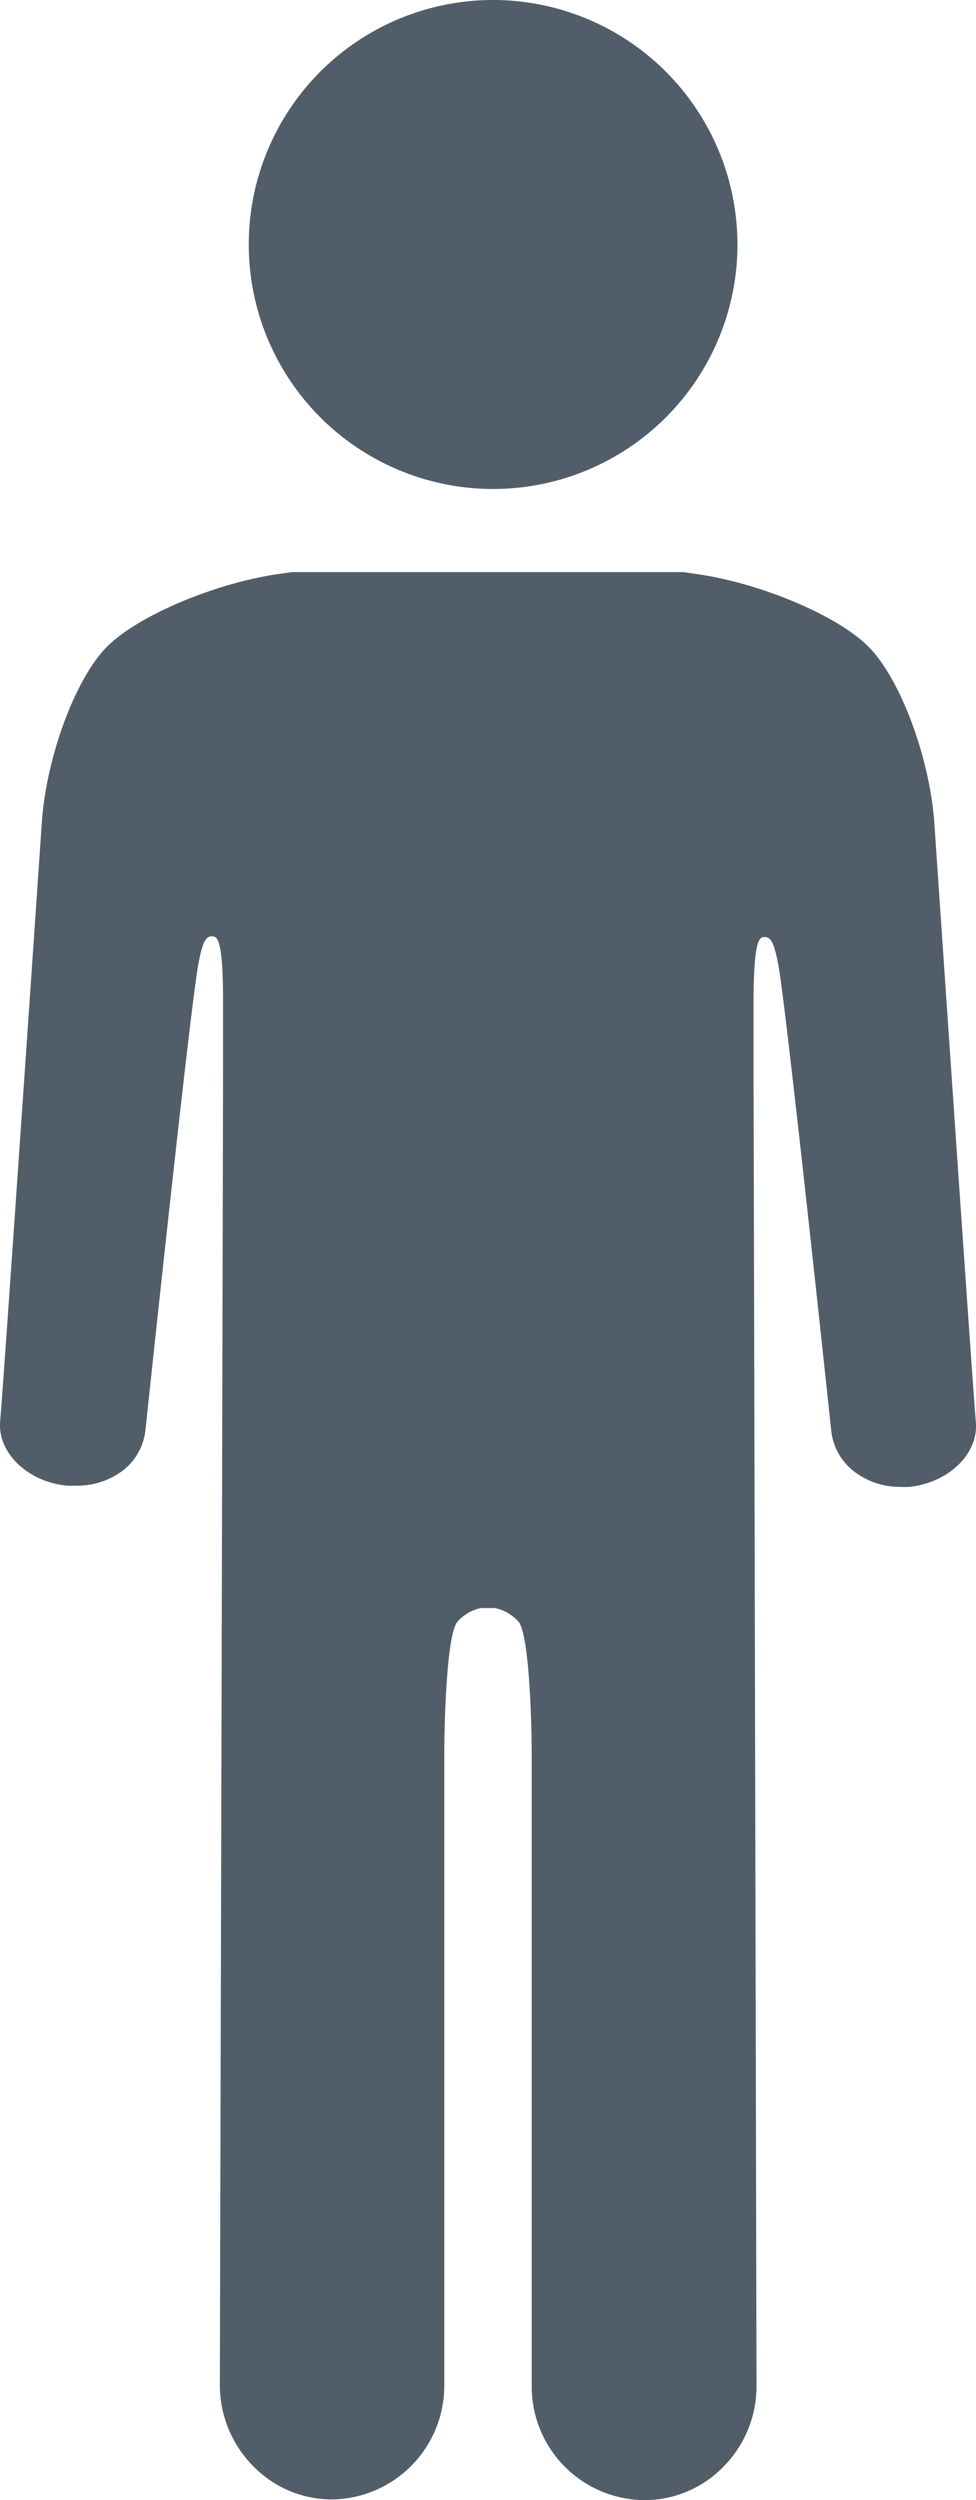
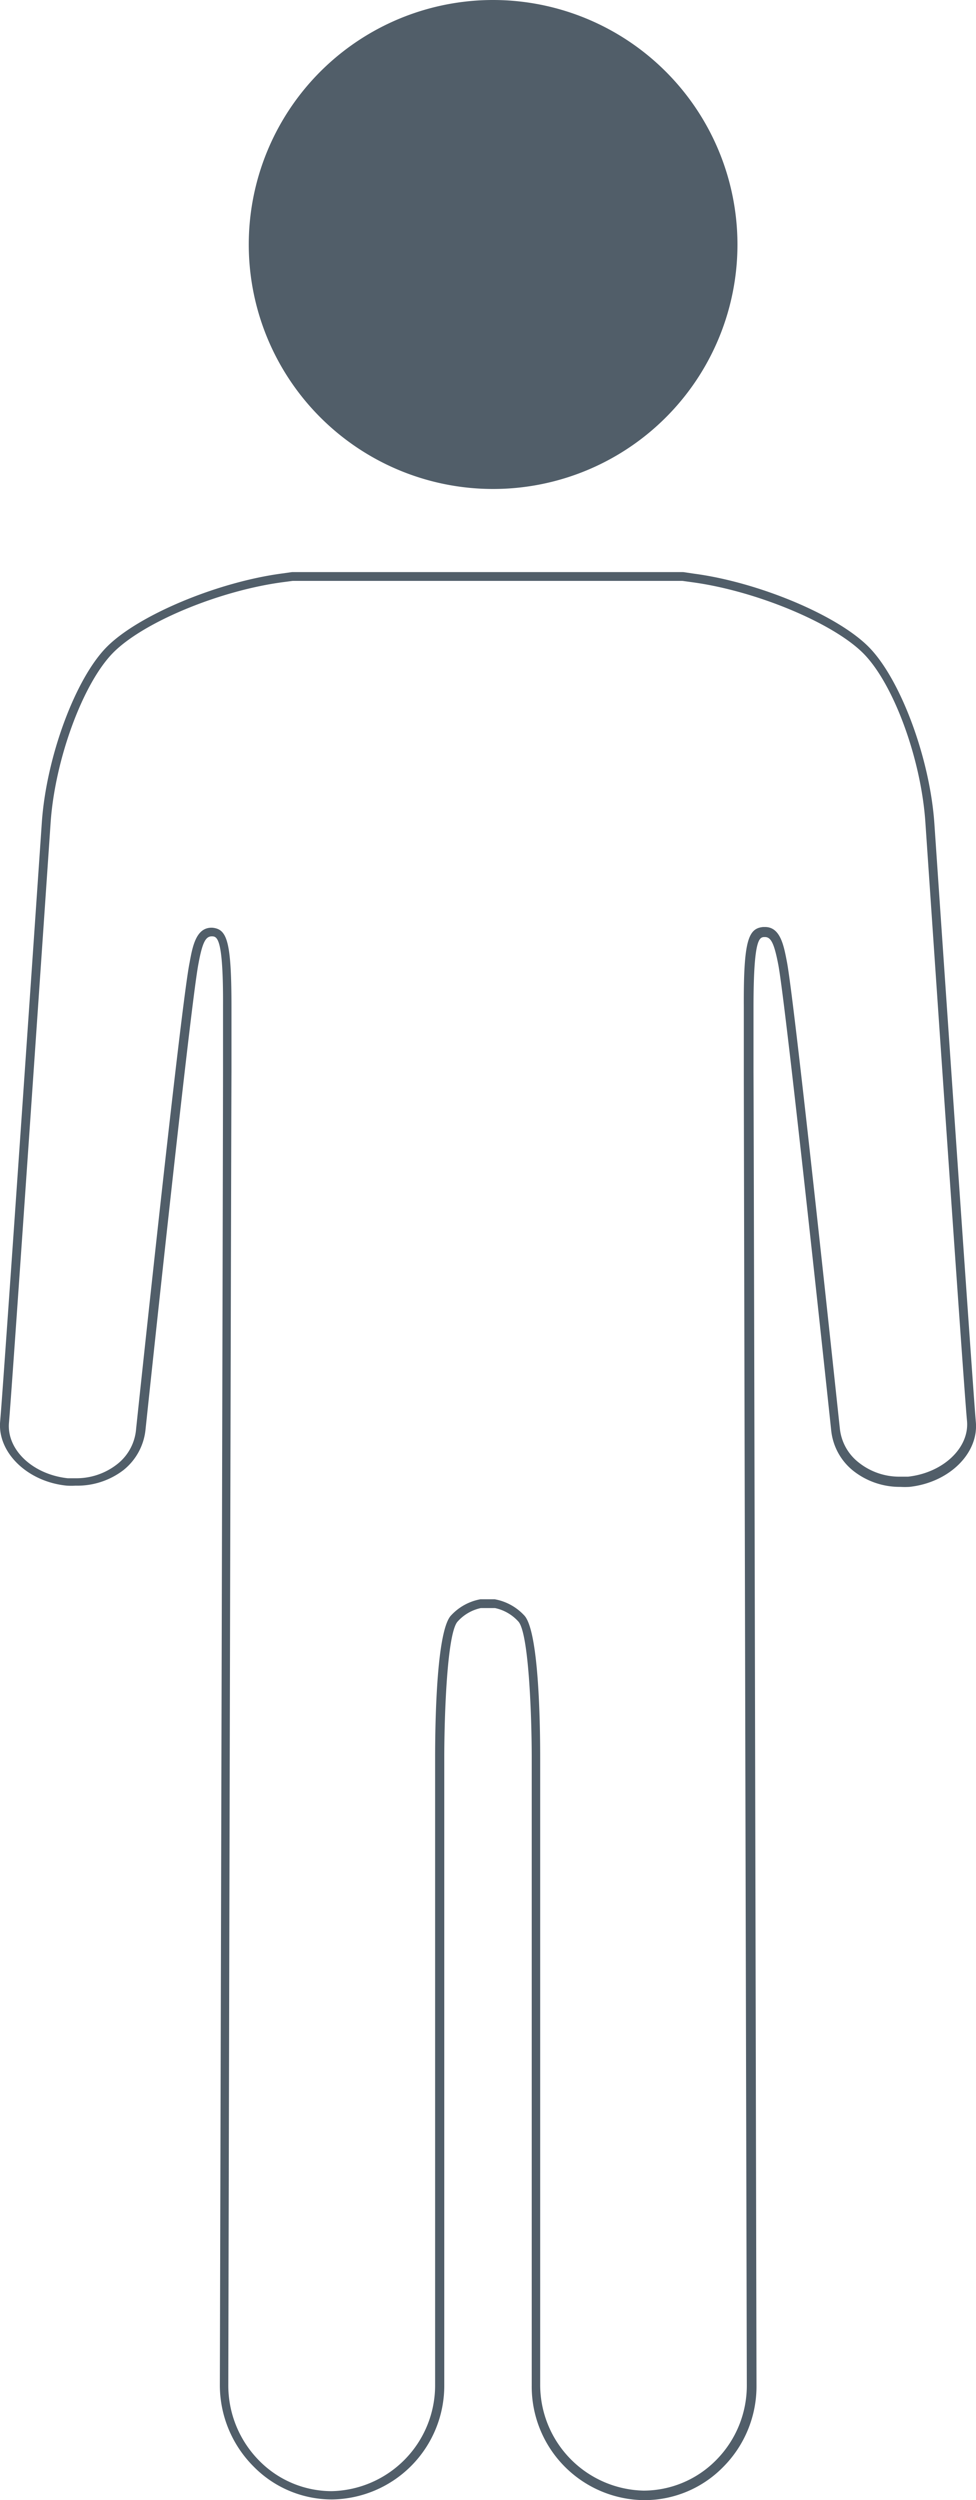
<svg xmlns="http://www.w3.org/2000/svg" id="Ebene_1" data-name="Ebene 1" viewBox="0 0 55.36 141.73">
  <defs>
    <style>.cls-1{fill:#515e69;}</style>
  </defs>
  <title>Man</title>
-   <path class="cls-1" d="M28,27.46a13.61,13.61,0,1,1,13.6-13.61A13.63,13.63,0,0,1,28,27.46Z" />
+   <path class="cls-1" d="M28,27.46a13.61,13.61,0,1,1,13.6-13.61A13.63,13.63,0,0,1,28,27.46" />
  <path class="cls-1" d="M28,.5A13.36,13.36,0,1,1,14.62,13.85,13.37,13.37,0,0,1,28,.5M28,0A13.86,13.86,0,1,0,41.83,13.85,13.87,13.87,0,0,0,28,0Z" />
-   <path class="cls-1" d="M36.53,141.48a6.2,6.2,0,0,1-6.12-6.26V99.66c0-1.19-.05-7.14-.85-7.93a2.64,2.64,0,0,0-1.48-.81h-.81a2.68,2.68,0,0,0-1.48.81c-.82.81-.84,7.2-.84,7.93v35.56a6.2,6.2,0,0,1-6.12,6.26,6,6,0,0,1-4.27-1.79,6.28,6.28,0,0,1-1.84-4.47c0-.71.16-70.73.18-74.45V57.12c0-4-.31-4.23-.87-4.29h0c-.7,0-.88.75-1.08,1.8-.45,2.45-2.89,25.45-3,26.43a3.06,3.06,0,0,1-1.16,2.08A4,4,0,0,1,4.29,84l-.47,0C1.7,83.75.11,82.21.26,80.55.44,78.6,2.6,47,2.62,46.65c.24-3.65,1.87-8,3.62-9.8s6.16-3.6,9.79-4.08l.57-.08H38.74l.59.08c3.63.48,8,2.32,9.78,4.08s3.38,6.15,3.63,9.8c0,.32,2.17,31.95,2.36,33.9.15,1.66-1.45,3.2-3.56,3.43l-.48,0h0a3.94,3.94,0,0,1-2.51-.86,3.06,3.06,0,0,1-1.16-2.08c-.1-1-2.54-24-3-26.43-.19-1.05-.38-1.8-1-1.8s-1,.29-1,4.29l0,3.65c0,3.72.17,73.74.17,74.45a6.24,6.24,0,0,1-1.84,4.47A6,6,0,0,1,36.53,141.48Z" />
  <path class="cls-1" d="M38.71,32.93l.58.08c3.59.49,7.92,2.29,9.65,4s3.31,6,3.55,9.63c.09,1.31,2.17,32,2.36,33.91.14,1.53-1.36,2.94-3.34,3.16l-.45,0a3.69,3.69,0,0,1-2.35-.8A2.81,2.81,0,0,1,47.64,81c-.11-1-2.54-24-3-26.45-.18-.94-.37-2-1.25-2h-.1c-.84.08-1.12.74-1.1,4.53l0,3.65c0,3.72.17,73.74.17,74.45a6,6,0,0,1-1.76,4.3,5.79,5.79,0,0,1-4.09,1.71,6,6,0,0,1-5.87-6V99.66c0-2.17-.09-7.29-.92-8.1a3,3,0,0,0-1.66-.9h-.81a3,3,0,0,0-1.65.9c-.83.81-.92,5.93-.92,8.1v35.56a6,6,0,0,1-5.87,6,5.77,5.77,0,0,1-4.09-1.71,6.06,6.06,0,0,1-1.77-4.3c0-.71.16-70.73.18-74.45V57.12c0-3.79-.25-4.45-1.09-4.53H12c-.88,0-1.08,1.06-1.25,2C10.26,57,7.82,80.05,7.72,81A2.81,2.81,0,0,1,6.65,83a3.74,3.74,0,0,1-2.36.8l-.45,0c-2-.22-3.47-1.63-3.33-3.16C.69,78.62,2.78,48,2.87,46.66,3.11,43.07,4.7,38.74,6.42,37s6.06-3.53,9.65-4l.53-.07H38.71m0-.5H16.57l-.57.08c-3.68.49-8.14,2.36-9.93,4.15s-3.45,6.26-3.7,10c0,0-2.18,31.93-2.36,33.9C-.16,82.32,1.54,84,3.79,84.22a4.19,4.19,0,0,0,.5,0A4.3,4.3,0,0,0,7,83.34a3.37,3.37,0,0,0,1.25-2.26s2.53-23.94,3-26.41c.22-1.2.4-1.59.76-1.59h0c.31,0,.66.07.64,4v3.65c0,3.76-.18,74.45-.18,74.45a6.53,6.53,0,0,0,1.92,4.65,6.22,6.22,0,0,0,4.44,1.86,6.45,6.45,0,0,0,6.37-6.51V99.66c0-2.42.16-7.15.77-7.75a2.45,2.45,0,0,1,1.3-.75h.81a2.47,2.47,0,0,1,1.31.75c.6.6.77,5.33.77,7.75v35.56a6.44,6.44,0,0,0,6.37,6.51A6.25,6.25,0,0,0,41,139.87a6.48,6.48,0,0,0,1.91-4.65s-.15-70.69-.17-74.45l0-3.65c0-4,.34-4,.65-4h0c.35,0,.53.39.76,1.59.46,2.47,3,26.41,3,26.41a3.37,3.37,0,0,0,1.25,2.26,4.25,4.25,0,0,0,2.67.91,4.36,4.36,0,0,0,.51,0c2.25-.24,3.94-1.9,3.77-3.69-.18-2-2.35-33.9-2.35-33.9-.25-3.7-1.91-8.17-3.7-10S43,33,39.36,32.52l-.61-.09Z" />
</svg>